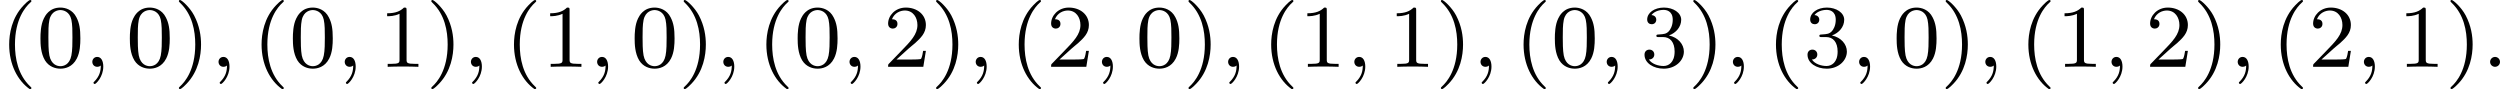
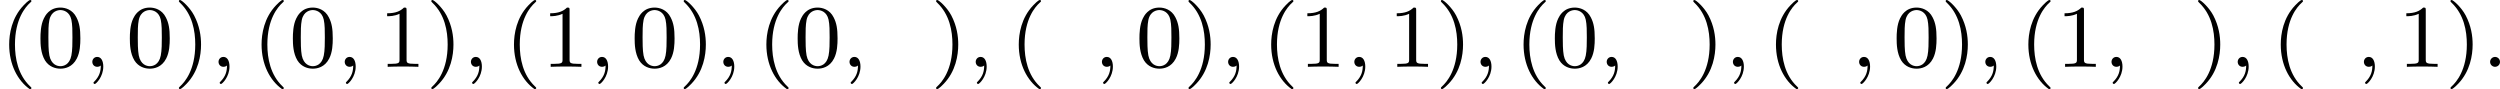
<svg xmlns="http://www.w3.org/2000/svg" xmlns:xlink="http://www.w3.org/1999/xlink" version="1.1" width="447.355pt" height="15.94pt" viewBox="27.38 -.029 447.355 15.94">
  <defs>
    <path id="g0-58" d="M1.618-.438C1.618-.709 1.395-.885 1.18-.885C.925-.885 .733-.677 .733-.446C.733-.175 .956 0 1.172 0C1.427 0 1.618-.207 1.618-.438Z" />
    <path id="g0-59" d="M1.49-.12C1.49 .399 1.379 .853 .885 1.347C.853 1.371 .837 1.387 .837 1.427C.837 1.49 .901 1.538 .956 1.538C1.052 1.538 1.714 .909 1.714-.024C1.714-.534 1.522-.885 1.172-.885C.893-.885 .733-.662 .733-.446C.733-.223 .885 0 1.18 0C1.371 0 1.49-.112 1.49-.12Z" />
    <path id="g2-40" d="M2.654 1.993C2.718 1.993 2.813 1.993 2.813 1.897C2.813 1.865 2.805 1.857 2.702 1.753C1.61 .725 1.339-.757 1.339-1.993C1.339-4.288 2.287-5.364 2.694-5.731C2.805-5.834 2.813-5.842 2.813-5.882S2.782-5.978 2.702-5.978C2.574-5.978 2.176-5.571 2.112-5.499C1.044-4.384 .821-2.949 .821-1.993C.821-.207 1.57 1.227 2.654 1.993Z" />
    <path id="g2-41" d="M2.463-1.993C2.463-2.75 2.335-3.658 1.841-4.599C1.451-5.332 .725-5.978 .582-5.978C.502-5.978 .478-5.922 .478-5.882C.478-5.85 .478-5.834 .574-5.738C1.69-4.678 1.945-3.22 1.945-1.993C1.945 .295 .996 1.379 .59 1.745C.486 1.849 .478 1.857 .478 1.897S.502 1.993 .582 1.993C.709 1.993 1.108 1.586 1.172 1.514C2.24 .399 2.463-1.036 2.463-1.993Z" />
    <path id="g2-48" d="M3.897-2.542C3.897-3.395 3.81-3.913 3.547-4.423C3.196-5.125 2.55-5.3 2.112-5.3C1.108-5.3 .741-4.551 .63-4.328C.343-3.746 .327-2.957 .327-2.542C.327-2.016 .351-1.211 .733-.574C1.1 .016 1.69 .167 2.112 .167C2.495 .167 3.18 .048 3.579-.741C3.873-1.315 3.897-2.024 3.897-2.542ZM2.112-.056C1.841-.056 1.291-.183 1.124-1.02C1.036-1.474 1.036-2.224 1.036-2.638C1.036-3.188 1.036-3.746 1.124-4.184C1.291-4.997 1.913-5.077 2.112-5.077C2.383-5.077 2.933-4.941 3.092-4.216C3.188-3.778 3.188-3.18 3.188-2.638C3.188-2.168 3.188-1.451 3.092-1.004C2.925-.167 2.375-.056 2.112-.056Z" />
    <path id="g2-49" d="M2.503-5.077C2.503-5.292 2.487-5.3 2.271-5.3C1.945-4.981 1.522-4.79 .765-4.79V-4.527C.98-4.527 1.411-4.527 1.873-4.742V-.654C1.873-.359 1.849-.263 1.092-.263H.813V0C1.14-.024 1.825-.024 2.184-.024S3.236-.024 3.563 0V-.263H3.284C2.527-.263 2.503-.359 2.503-.654V-5.077Z" />
-     <path id="g2-50" d="M2.248-1.626C2.375-1.745 2.71-2.008 2.837-2.12C3.332-2.574 3.802-3.013 3.802-3.738C3.802-4.686 3.005-5.3 2.008-5.3C1.052-5.3 .422-4.575 .422-3.866C.422-3.475 .733-3.419 .845-3.419C1.012-3.419 1.259-3.539 1.259-3.842C1.259-4.256 .861-4.256 .765-4.256C.996-4.838 1.53-5.037 1.921-5.037C2.662-5.037 3.045-4.407 3.045-3.738C3.045-2.909 2.463-2.303 1.522-1.339L.518-.303C.422-.215 .422-.199 .422 0H3.571L3.802-1.427H3.555C3.531-1.267 3.467-.869 3.371-.717C3.324-.654 2.718-.654 2.59-.654H1.172L2.248-1.626Z" />
-     <path id="g2-51" d="M2.016-2.662C2.646-2.662 3.045-2.2 3.045-1.363C3.045-.367 2.479-.072 2.056-.072C1.618-.072 1.02-.231 .741-.654C1.028-.654 1.227-.837 1.227-1.1C1.227-1.355 1.044-1.538 .789-1.538C.574-1.538 .351-1.403 .351-1.084C.351-.327 1.164 .167 2.072 .167C3.132 .167 3.873-.566 3.873-1.363C3.873-2.024 3.347-2.63 2.534-2.805C3.164-3.029 3.634-3.571 3.634-4.208S2.917-5.3 2.088-5.3C1.235-5.3 .59-4.838 .59-4.232C.59-3.937 .789-3.81 .996-3.81C1.243-3.81 1.403-3.985 1.403-4.216C1.403-4.511 1.148-4.623 .972-4.631C1.307-5.069 1.921-5.093 2.064-5.093C2.271-5.093 2.877-5.029 2.877-4.208C2.877-3.65 2.646-3.316 2.534-3.188C2.295-2.941 2.112-2.925 1.626-2.893C1.474-2.885 1.411-2.877 1.411-2.774C1.411-2.662 1.482-2.662 1.618-2.662H2.016Z" />
  </defs>
  <g id="page1" transform="matrix(2 0 0 2 0 0)">
    <use x="13.69" y="5.963" xlink:href="#g2-40" />
    <use x="16.983" y="5.963" xlink:href="#g2-48" />
    <use x="21.217" y="5.963" xlink:href="#g0-59" />
    <use x="24.981" y="5.963" xlink:href="#g2-48" />
    <use x="29.215" y="5.963" xlink:href="#g2-41" />
    <use x="32.509" y="5.963" xlink:href="#g0-59" />
    <use x="36.272" y="5.963" xlink:href="#g2-40" />
    <use x="39.566" y="5.963" xlink:href="#g2-48" />
    <use x="43.8" y="5.963" xlink:href="#g0-59" />
    <use x="47.563" y="5.963" xlink:href="#g2-49" />
    <use x="51.798" y="5.963" xlink:href="#g2-41" />
    <use x="55.091" y="5.963" xlink:href="#g0-59" />
    <use x="58.855" y="5.963" xlink:href="#g2-40" />
    <use x="62.148" y="5.963" xlink:href="#g2-49" />
    <use x="66.382" y="5.963" xlink:href="#g0-59" />
    <use x="70.146" y="5.963" xlink:href="#g2-48" />
    <use x="74.38" y="5.963" xlink:href="#g2-41" />
    <use x="77.673" y="5.963" xlink:href="#g0-59" />
    <use x="81.437" y="5.963" xlink:href="#g2-40" />
    <use x="84.73" y="5.963" xlink:href="#g2-48" />
    <use x="88.964" y="5.963" xlink:href="#g0-59" />
    <use x="92.728" y="5.963" xlink:href="#g2-50" />
    <use x="96.962" y="5.963" xlink:href="#g2-41" />
    <use x="100.255" y="5.963" xlink:href="#g0-59" />
    <use x="104.019" y="5.963" xlink:href="#g2-40" />
    <use x="107.312" y="5.963" xlink:href="#g2-50" />
    <use x="111.547" y="5.963" xlink:href="#g0-59" />
    <use x="115.31" y="5.963" xlink:href="#g2-48" />
    <use x="119.545" y="5.963" xlink:href="#g2-41" />
    <use x="122.838" y="5.963" xlink:href="#g0-59" />
    <use x="126.602" y="5.963" xlink:href="#g2-40" />
    <use x="129.895" y="5.963" xlink:href="#g2-49" />
    <use x="134.129" y="5.963" xlink:href="#g0-59" />
    <use x="137.893" y="5.963" xlink:href="#g2-49" />
    <use x="142.127" y="5.963" xlink:href="#g2-41" />
    <use x="145.42" y="5.963" xlink:href="#g0-59" />
    <use x="149.184" y="5.963" xlink:href="#g2-40" />
    <use x="152.477" y="5.963" xlink:href="#g2-48" />
    <use x="156.711" y="5.963" xlink:href="#g0-59" />
    <use x="160.475" y="5.963" xlink:href="#g2-51" />
    <use x="164.709" y="5.963" xlink:href="#g2-41" />
    <use x="168.002" y="5.963" xlink:href="#g0-59" />
    <use x="171.766" y="5.963" xlink:href="#g2-40" />
    <use x="175.059" y="5.963" xlink:href="#g2-51" />
    <use x="179.294" y="5.963" xlink:href="#g0-59" />
    <use x="183.057" y="5.963" xlink:href="#g2-48" />
    <use x="187.291" y="5.963" xlink:href="#g2-41" />
    <use x="190.585" y="5.963" xlink:href="#g0-59" />
    <use x="194.348" y="5.963" xlink:href="#g2-40" />
    <use x="197.642" y="5.963" xlink:href="#g2-49" />
    <use x="201.876" y="5.963" xlink:href="#g0-59" />
    <use x="205.64" y="5.963" xlink:href="#g2-50" />
    <use x="209.874" y="5.963" xlink:href="#g2-41" />
    <use x="213.167" y="5.963" xlink:href="#g0-59" />
    <use x="216.931" y="5.963" xlink:href="#g2-40" />
    <use x="220.224" y="5.963" xlink:href="#g2-50" />
    <use x="224.458" y="5.963" xlink:href="#g0-59" />
    <use x="228.222" y="5.963" xlink:href="#g2-49" />
    <use x="232.456" y="5.963" xlink:href="#g2-41" />
    <use x="235.749" y="5.963" xlink:href="#g0-58" />
  </g>
</svg>